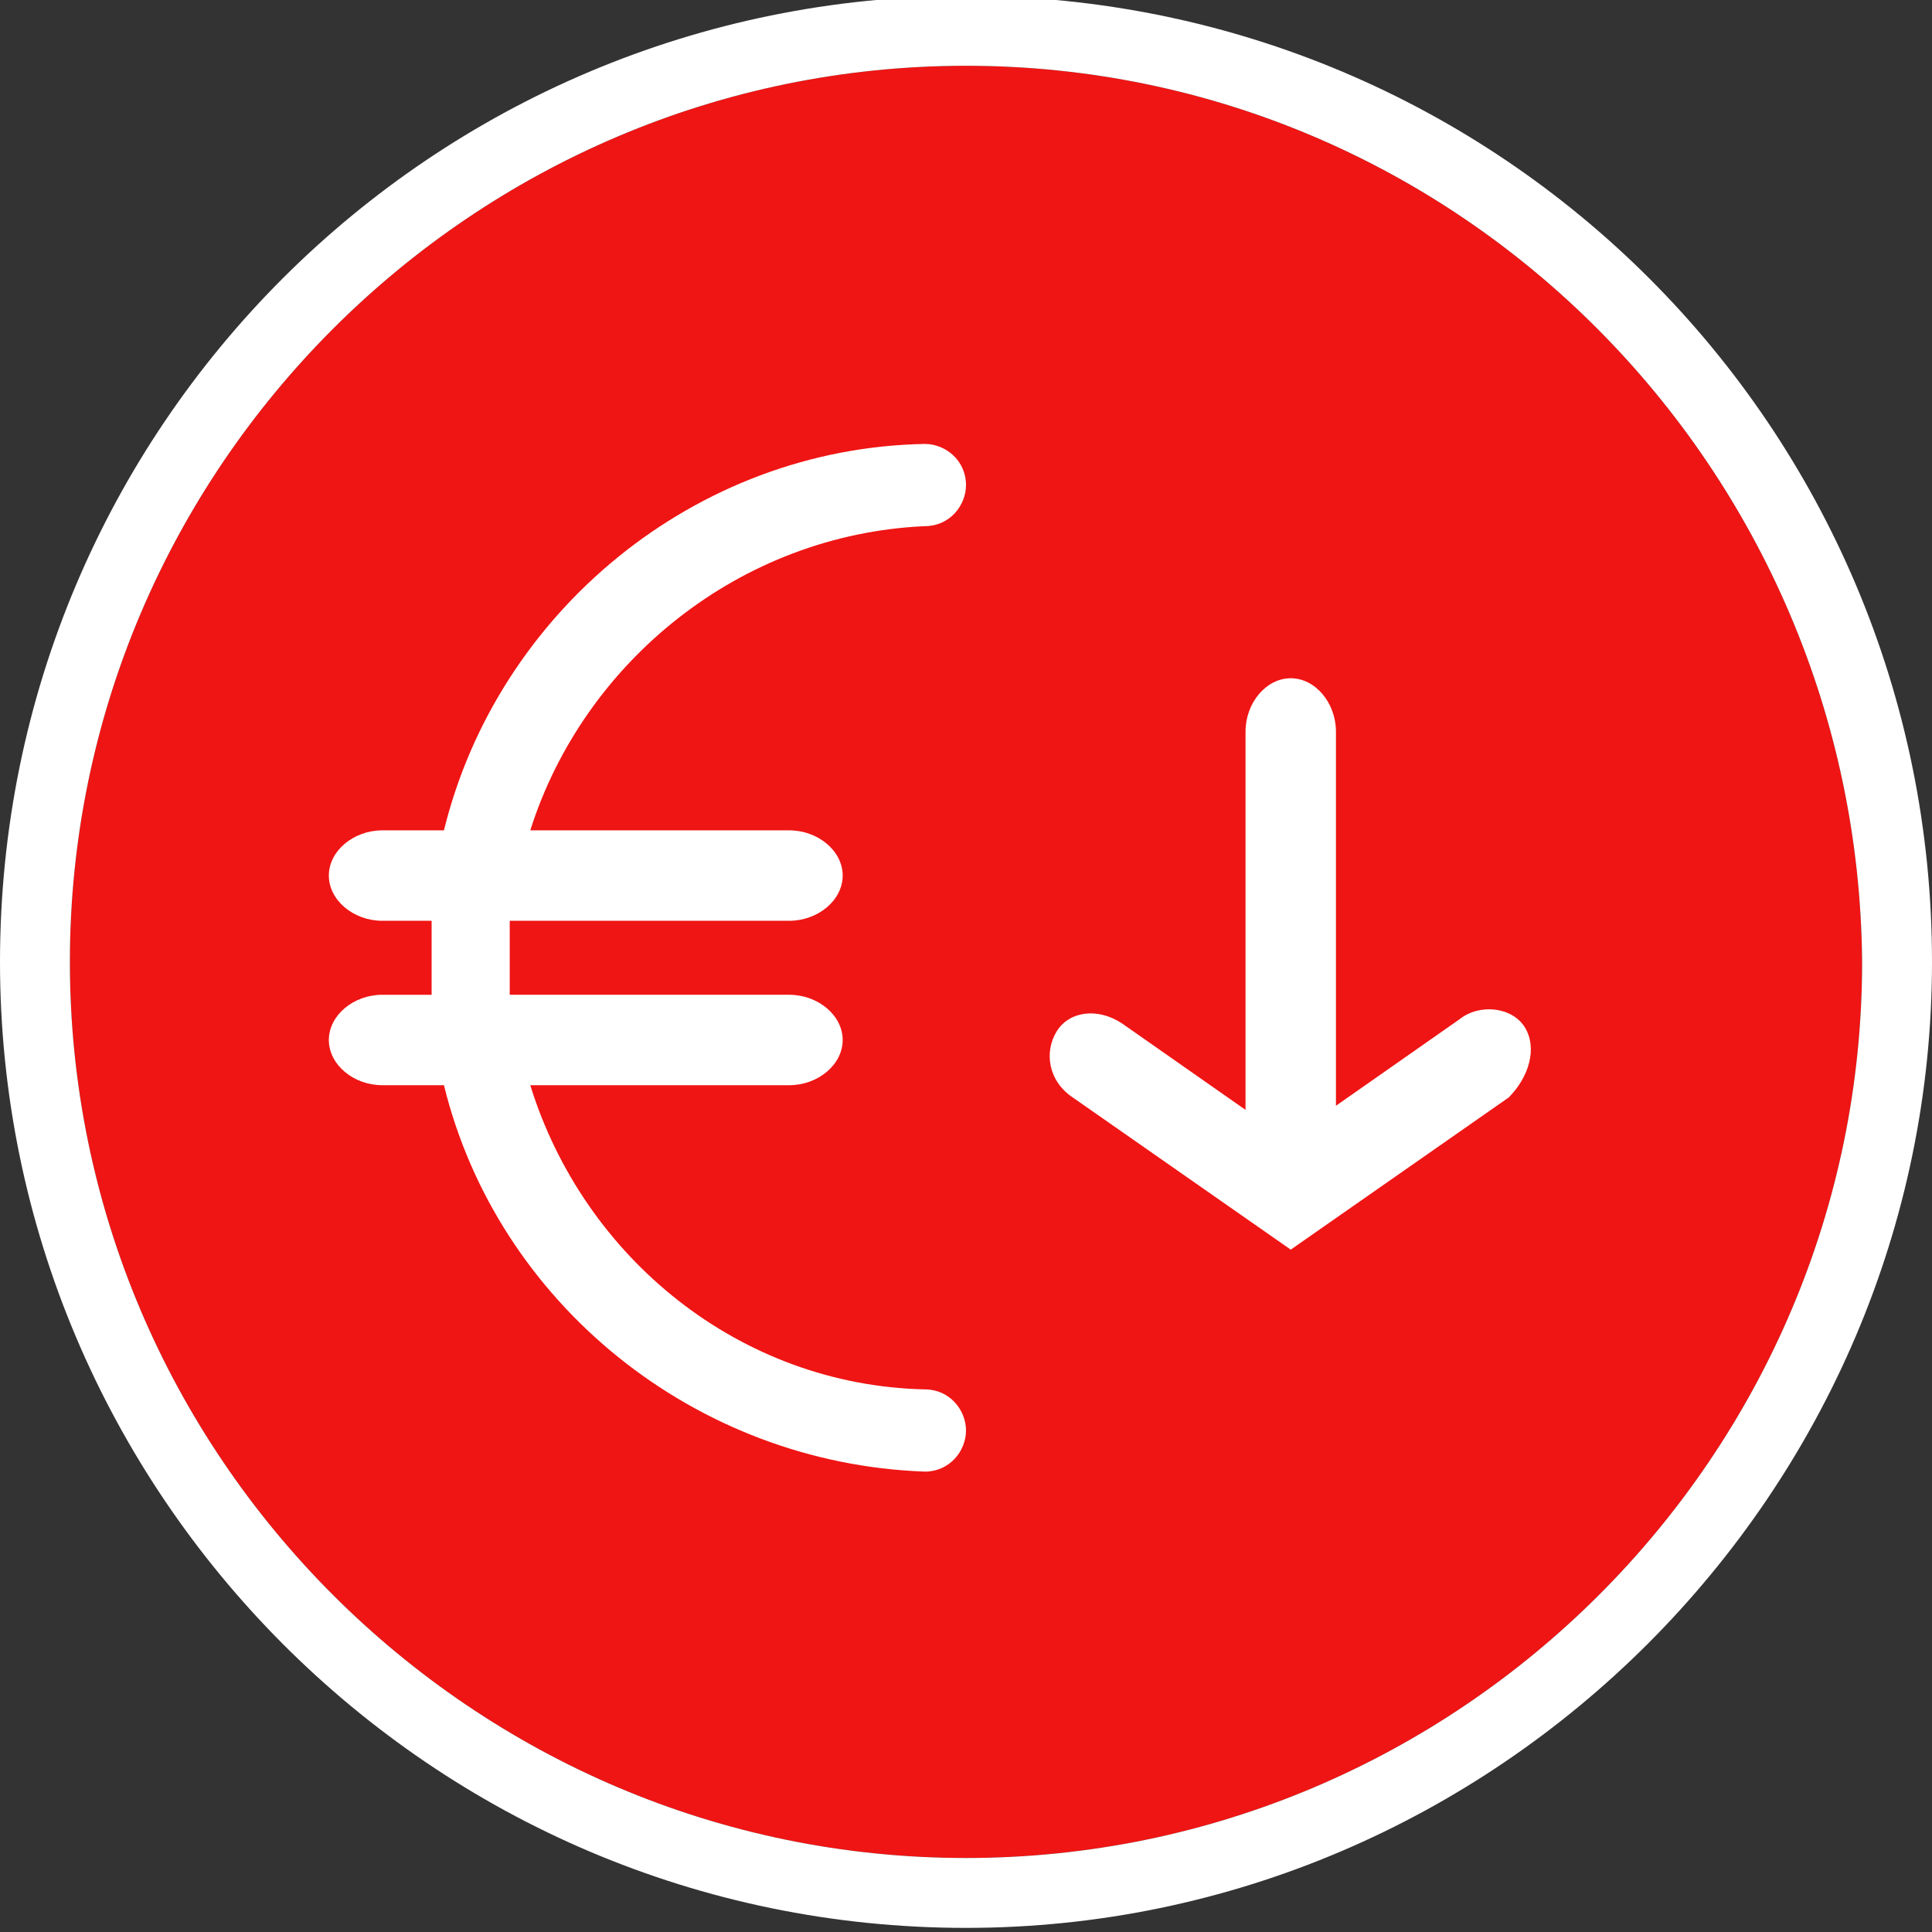
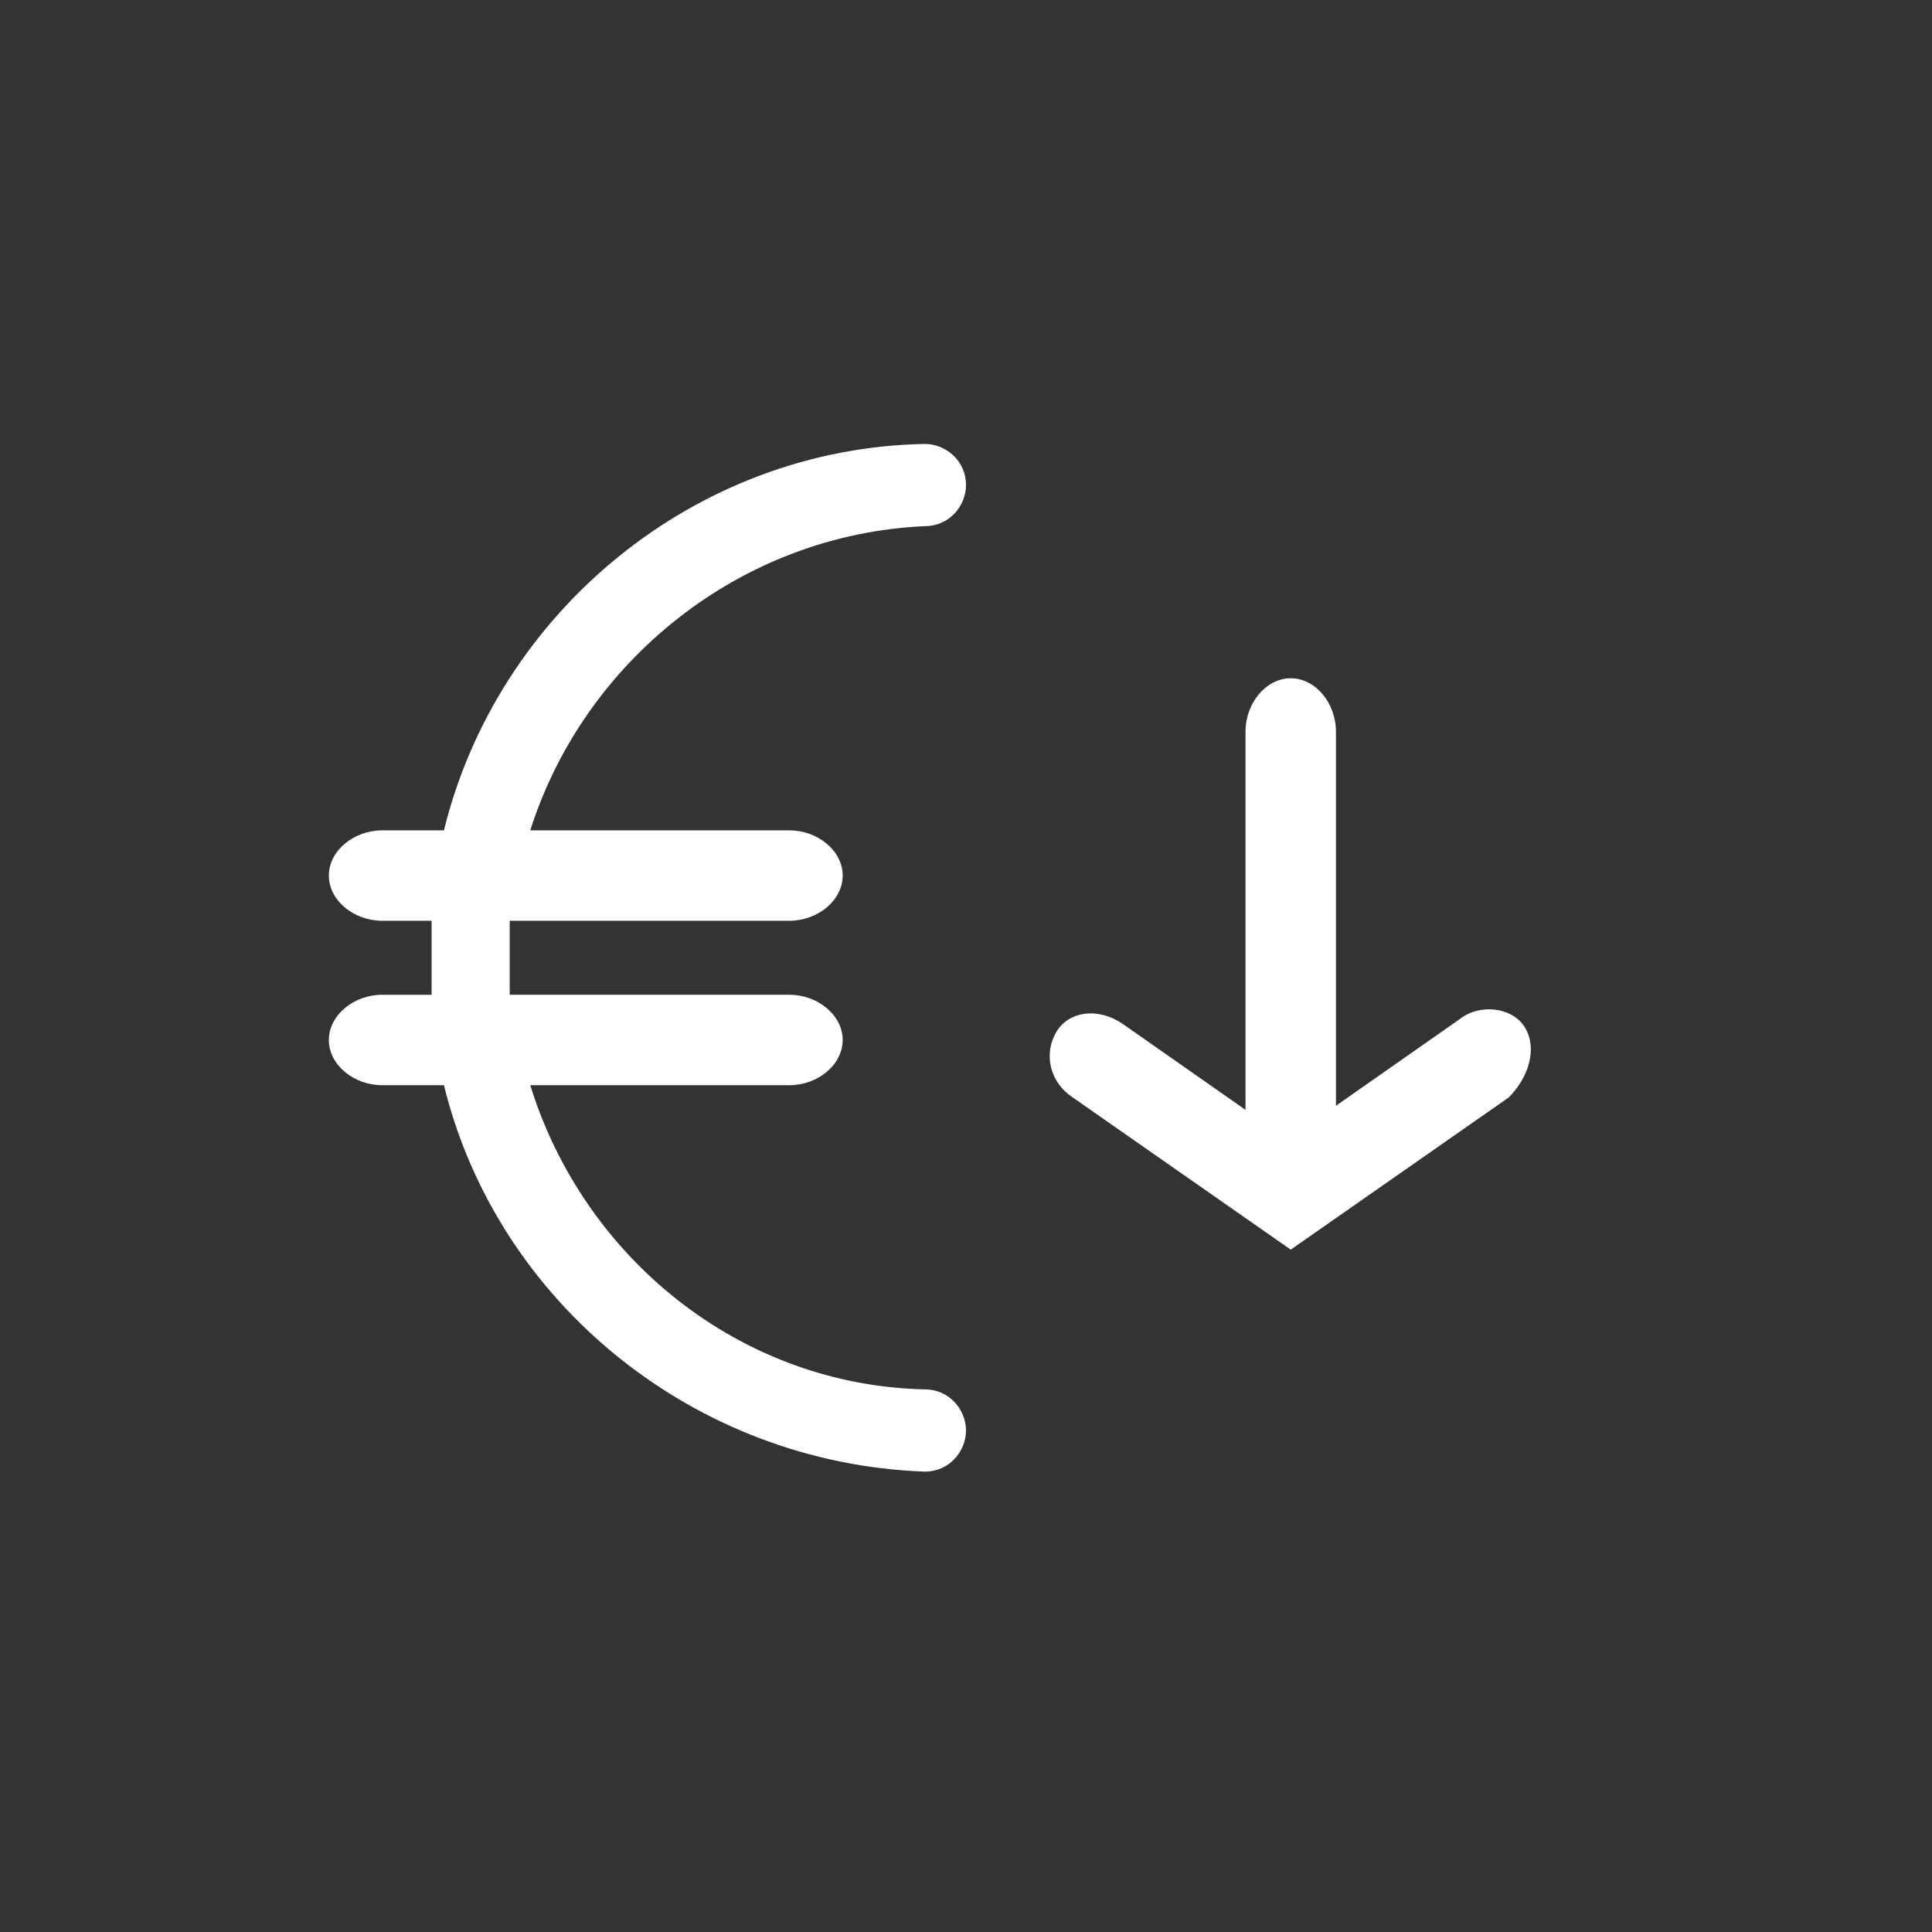
<svg xmlns="http://www.w3.org/2000/svg" xmlns:xlink="http://www.w3.org/1999/xlink" version="1.1" id="Laag_1" x="0px" y="0px" viewBox="0 0 47 47" style="enable-background:new 0 0 47 47;" xml:space="preserve">
  <rect x="0" y="0" width="47" height="47" fill="#333333" stroke="none" />
  <style type="text/css">
	.st0{fill:#EF1514;}
	.st1{fill:#FFFFFF;}
</style>
-   <path class="st0" d="M23.5,1.6c-12,0-21.8,9.8-21.8,21.8s9.8,21.8,21.8,21.8s21.8-9.8,21.8-21.8C45.2,11.4,35.5,1.6,23.5,1.6z" />
-   <path class="st1" d="M23.5,46.9C10.5,46.9,0,36.3,0,23.4c0-13,10.5-23.5,23.5-23.5S47,10.4,47,23.4C47,36.3,36.4,46.9,23.5,46.9z   M23.5,1.6c-12,0-21.8,9.8-21.8,21.8s9.8,21.8,21.8,21.8s21.8-9.8,21.8-21.8C45.2,11.4,35.5,1.6,23.5,1.6z" />
  <g>
    <defs>
      <rect id="SVGID_1_" x="6.1" y="11" width="29.2" height="24.8" />
    </defs>
    <clipPath id="SVGID_00000168805353368593800730000017321286221769785230_">
      <use xlink:href="#SVGID_1_" style="overflow:visible;" />
    </clipPath>
  </g>
  <path class="st1" d="M22.5,33.8v0.2V33.8c-4.5-0.1-8.3-3.2-9.6-7.4h2.8h3.5c0.7,0,1.3-0.5,1.3-1.1v0c0-0.6-0.6-1.1-1.3-1.1h-3.5h-3  h-0.3c0-0.3,0-0.6,0-0.9c0-0.3,0-0.6,0-0.9h0.3h3h3.5c0.7,0,1.3-0.5,1.3-1.1v0c0-0.6-0.6-1.1-1.3-1.1h-3.5h-2.8  c1.3-4.1,5.1-7.2,9.6-7.4c0.6,0,1-0.5,1-1c0-0.6-0.5-1-1-1c-5.6,0.1-10.4,4.1-11.7,9.4H9.3c-0.7,0-1.3,0.5-1.3,1.1v0  c0,0.6,0.6,1.1,1.3,1.1h1.2c0,0.3,0,0.6,0,0.9c0,0.3,0,0.6,0,0.9H9.3c-0.7,0-1.3,0.5-1.3,1.1v0c0,0.6,0.6,1.1,1.3,1.1h1.5  c1.3,5.3,6.1,9.2,11.7,9.4c0.6,0,1-0.5,1-1S23.1,33.8,22.5,33.8z" />
  <path class="st1" d="M37.1,25L37.1,25c-0.3-0.5-1.1-0.6-1.6-0.2l-3,2.1v-2.7v0v-6.4c0-0.7-0.5-1.3-1.1-1.3h0c-0.6,0-1.1,0.6-1.1,1.3  v4h0V27l-3-2.1c-0.6-0.4-1.3-0.3-1.6,0.2l0,0c-0.3,0.5-0.2,1.2,0.4,1.6l5.3,3.7l0,0l0,0l5.3-3.7C37.2,26.2,37.4,25.5,37.1,25" />
</svg>